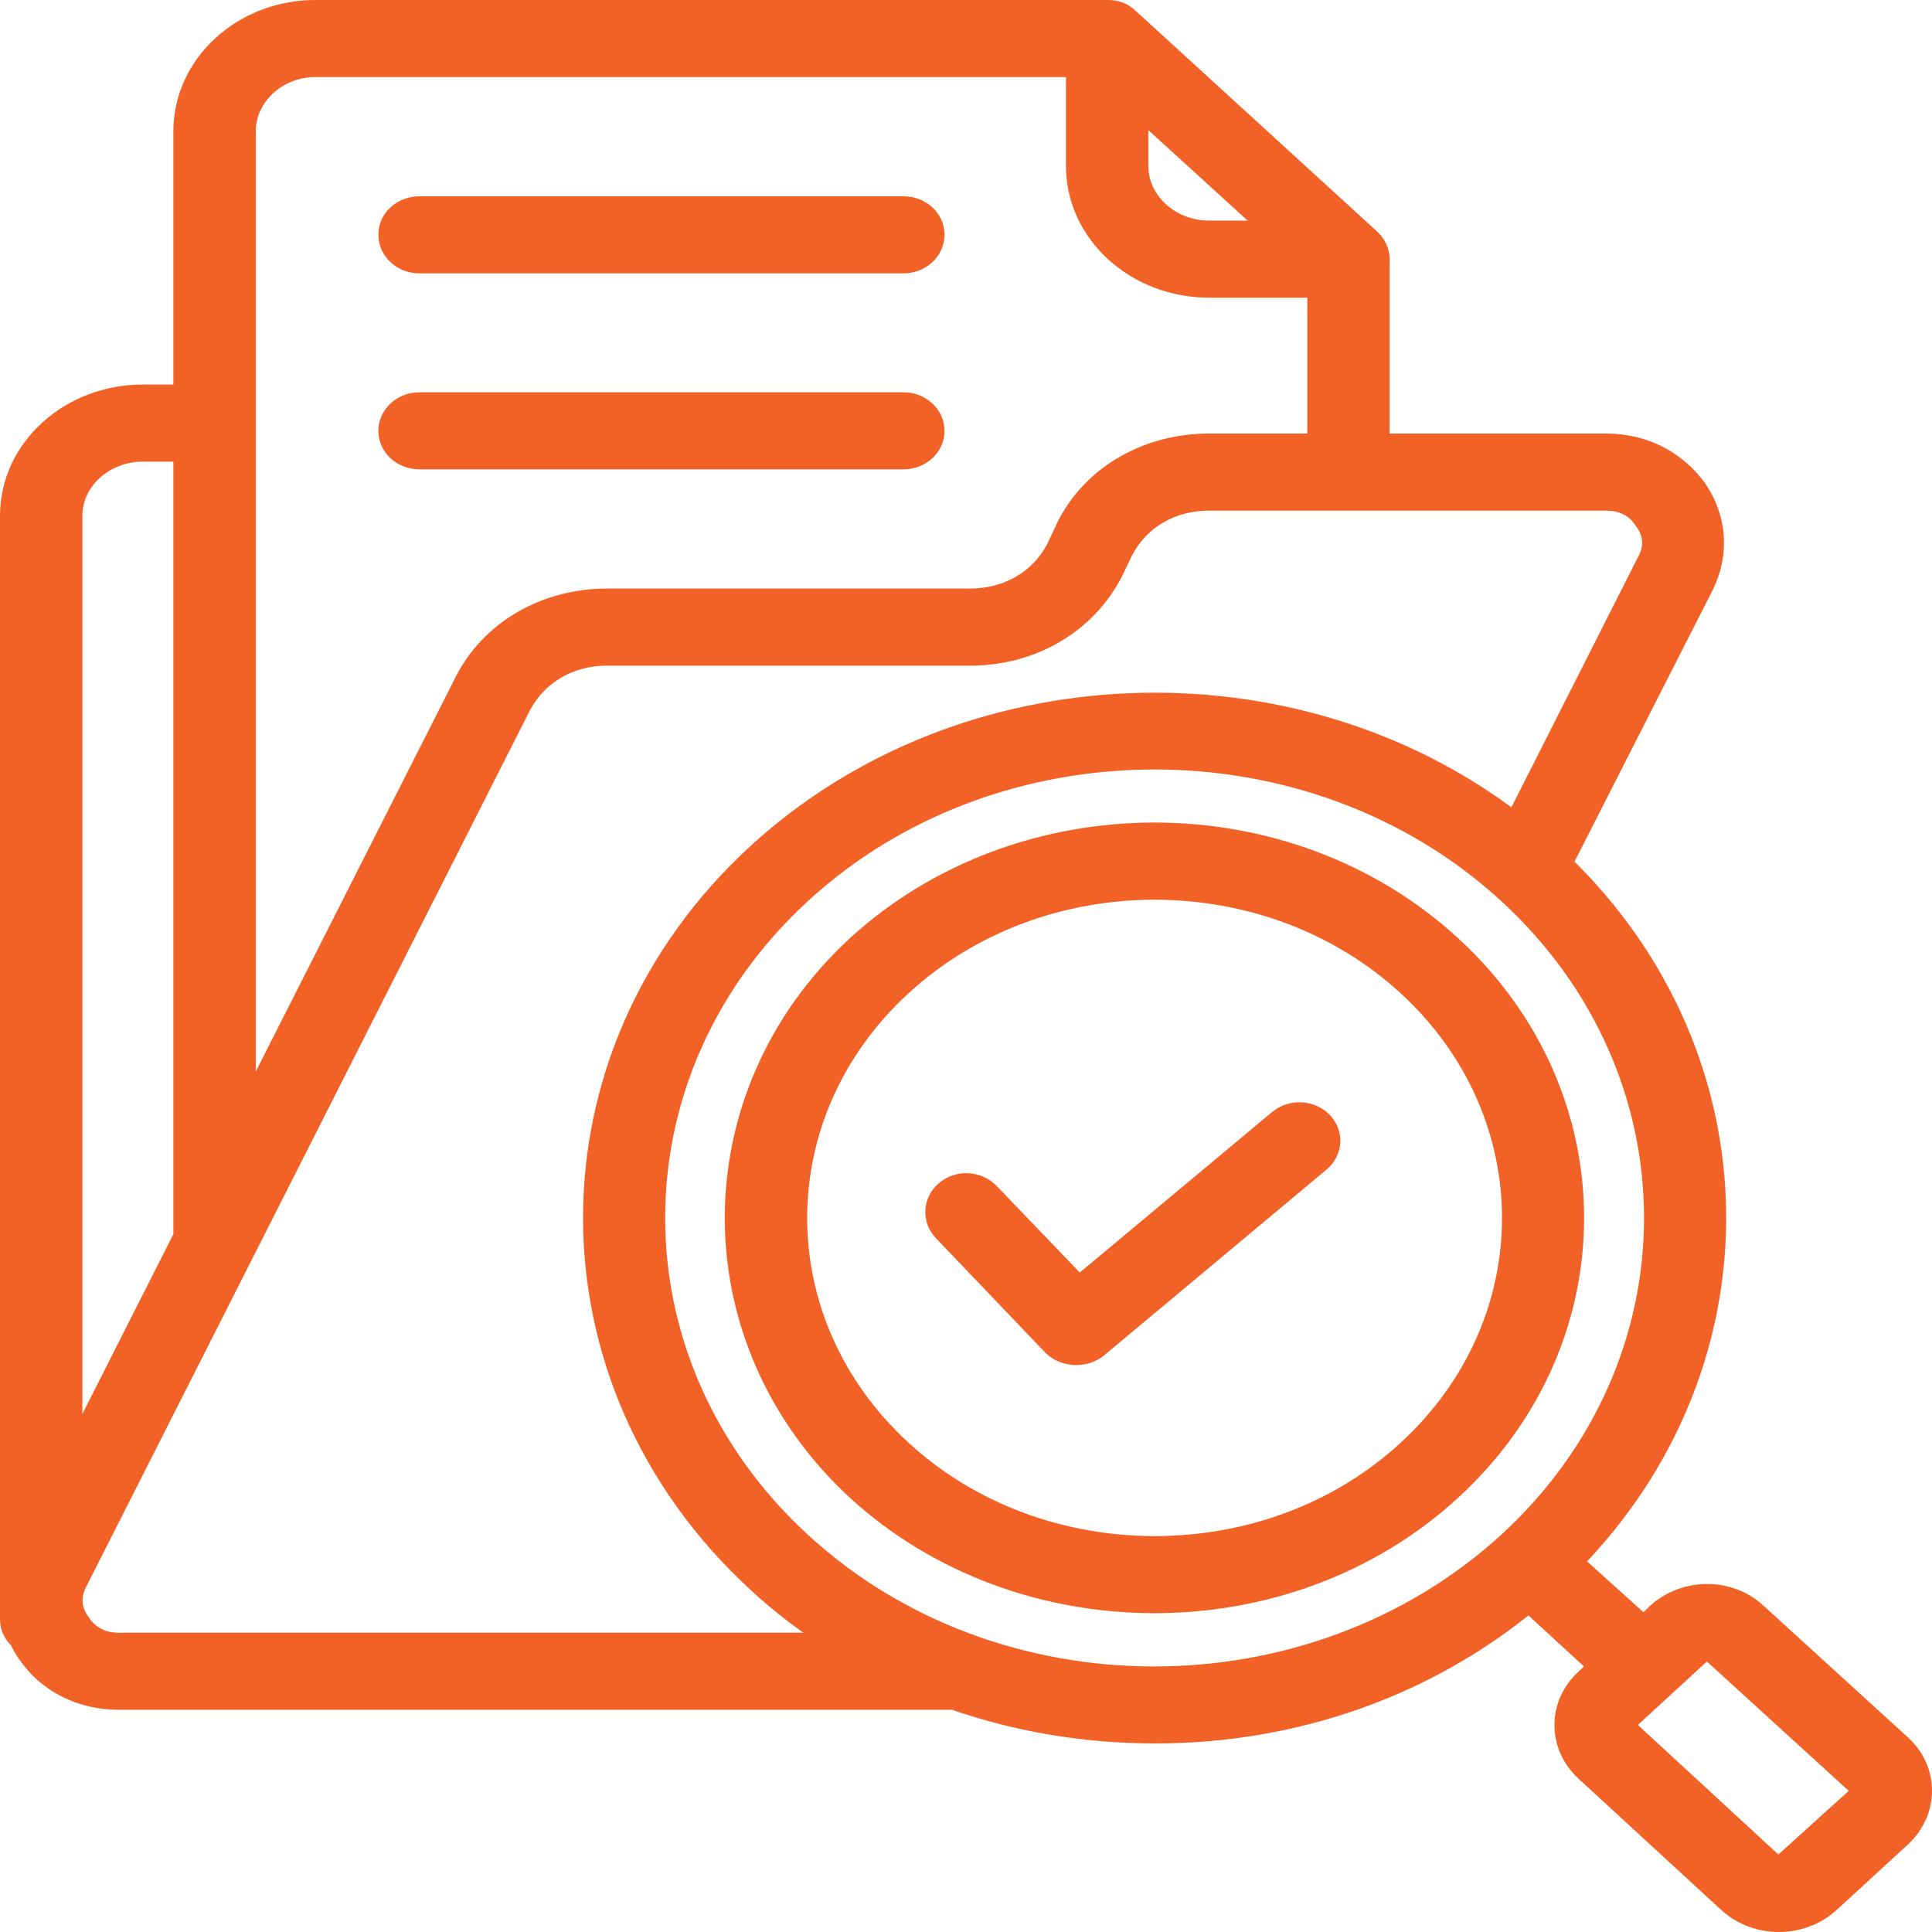
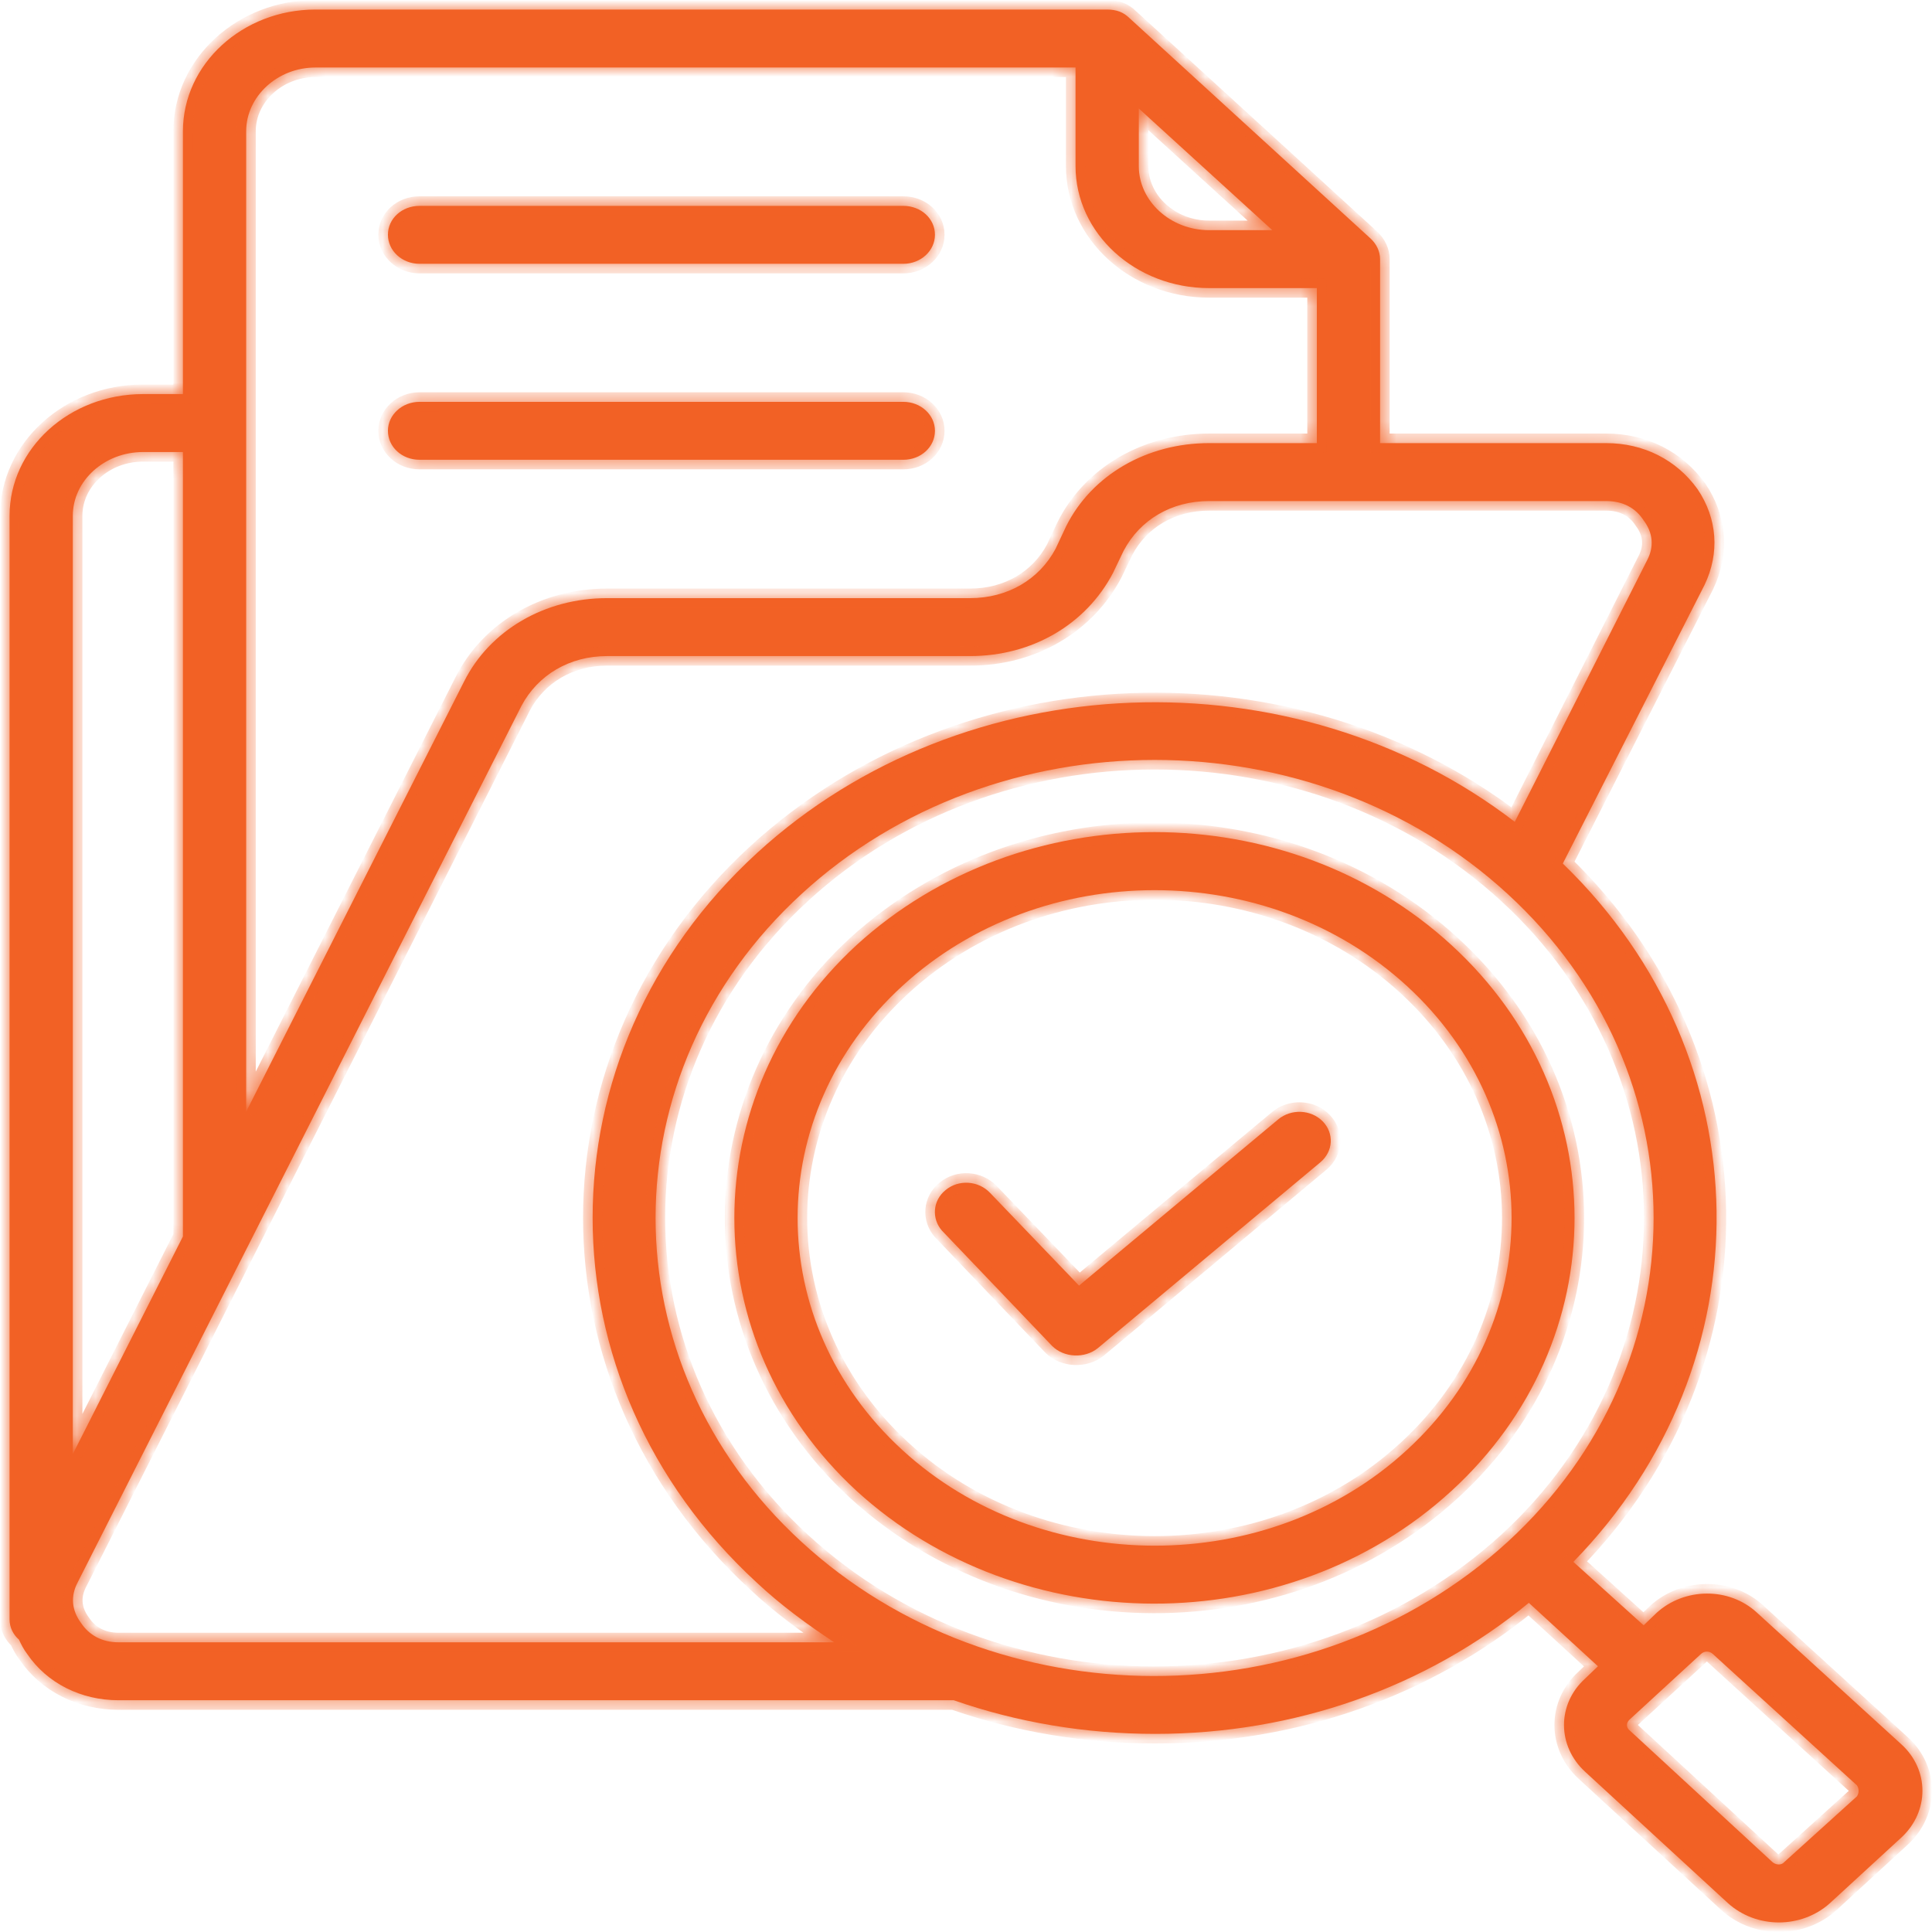
<svg xmlns="http://www.w3.org/2000/svg" width="101" height="101" viewBox="0 0 101 101" fill="none">
  <mask id="path-1-outside-1_3819_4920" maskUnits="userSpaceOnUse" x="-0.5" y="-0.5" width="102" height="102" fill="black">
-     <rect fill="white" x="-0.5" y="-0.5" width="102" height="102" />
    <path fill-rule="evenodd" clip-rule="evenodd" d="M73.556 75.795C66.302 82.486 54.408 82.461 47.163 75.795C39.875 69.107 39.875 58.239 47.163 51.551C54.45 44.863 66.268 44.863 73.556 51.551C80.843 58.239 80.843 69.107 73.556 75.795ZM75.883 49.41C67.309 41.531 53.409 41.531 44.774 49.41C36.262 57.266 36.262 70.08 44.774 77.936C53.314 85.746 67.255 85.853 75.883 77.936C84.456 70.08 84.456 57.266 75.883 49.41ZM47.224 24.036H21.933C21.015 24.036 20.28 23.367 20.28 22.519C20.28 21.692 21.015 21.007 21.933 21.007H47.224C48.142 21.007 48.877 21.692 48.877 22.519C48.877 23.367 48.142 24.036 47.224 24.036ZM69.147 58.621C68.534 57.997 67.493 57.958 66.82 58.52L56.41 67.208L51.756 62.358C51.143 61.712 50.102 61.65 49.429 62.218C48.755 62.763 48.694 63.712 49.245 64.336L55.001 70.361C55.619 70.984 56.714 71.027 57.39 70.479L69.025 60.762C69.698 60.194 69.759 59.25 69.147 58.621ZM20.28 12.274C20.28 11.425 21.015 10.762 21.933 10.762H47.224C48.142 10.762 48.877 11.425 48.877 12.274C48.877 13.105 48.142 13.791 47.224 13.791H21.933C21.015 13.791 20.28 13.105 20.28 12.274ZM97.071 93.913L93.274 97.347C93.133 97.518 92.842 97.505 92.662 97.347L85.191 90.457C85.007 90.317 85.007 90.058 85.191 89.895L88.926 86.462C89.112 86.299 89.351 86.299 89.538 86.462L97.07 93.329C97.193 93.492 97.193 93.75 97.071 93.913ZM78.822 80.6C88.987 71.265 88.987 56.075 78.822 46.74C68.657 37.389 52.062 37.389 41.896 46.74C31.731 56.075 31.731 71.265 41.896 80.6C52.021 89.929 68.544 89.986 78.822 80.6ZM6.195 85.855H43.611C42.202 84.927 40.794 83.893 39.569 82.741C28.118 72.215 28.118 55.103 39.569 44.599C50.408 34.663 67.677 34.113 79.189 42.964L86.109 29.285C86.477 28.583 86.415 27.852 85.926 27.206C85.497 26.537 84.823 26.194 83.966 26.194H63.207C61.247 26.194 59.594 27.166 58.736 28.802L58.185 29.954C56.777 32.64 53.96 34.298 50.715 34.298H31.731C29.772 34.298 28.118 35.287 27.261 36.9L4.052 82.741C3.684 83.449 3.746 84.18 4.236 84.843C4.664 85.489 5.338 85.855 6.195 85.855ZM3.807 26.964C3.807 25.126 5.46 23.631 7.481 23.631H9.563V64.639L3.807 76.014L3.807 26.964ZM12.87 6.862V58.115L24.26 35.63C25.607 32.944 28.485 31.269 31.731 31.269H50.714C52.674 31.269 54.327 30.297 55.185 28.684L55.736 27.509C57.083 24.823 59.961 23.165 63.207 23.165H68.841V15.061H63.207C59.349 15.061 56.226 12.195 56.226 8.683V3.529H16.483C14.523 3.529 12.87 5.024 12.87 6.862ZM59.532 5.67L66.513 12.032H63.207C61.186 12.032 59.533 10.515 59.533 8.683V5.67H59.532ZM99.398 91.188L91.865 84.32C90.401 82.951 88.047 82.991 86.599 84.32L85.925 84.967L82.251 81.651C92.416 71.249 92.233 55.328 81.7 45.144L89.11 30.578C89.906 28.92 89.783 27.105 88.742 25.57C87.64 24.036 85.926 23.165 83.966 23.165H72.147V13.549C72.147 13.145 71.963 12.763 71.657 12.476L59.043 0.944C58.736 0.64 58.369 0.5 57.879 0.5H16.483C12.686 0.5 9.563 3.344 9.563 6.862V20.602H7.481C3.623 20.602 0.5 23.446 0.5 26.964V84.663C0.5 85.068 0.684 85.45 0.99 85.714C1.112 85.972 1.235 86.22 1.419 86.462C2.46 87.996 4.235 88.884 6.195 88.884H49.857C53.164 90.036 56.715 90.643 60.39 90.643C67.677 90.643 74.535 88.221 79.924 83.792L83.537 87.108L82.864 87.754C81.394 89.086 81.394 91.267 82.864 92.621L90.335 99.494C91.838 100.847 94.184 100.824 95.662 99.494L99.398 96.061C100.867 94.706 100.867 92.52 99.398 91.188Z" />
  </mask>
  <path fill-rule="evenodd" clip-rule="evenodd" d="M73.556 75.795C66.302 82.486 54.408 82.461 47.163 75.795C39.875 69.107 39.875 58.239 47.163 51.551C54.45 44.863 66.268 44.863 73.556 51.551C80.843 58.239 80.843 69.107 73.556 75.795ZM75.883 49.41C67.309 41.531 53.409 41.531 44.774 49.41C36.262 57.266 36.262 70.08 44.774 77.936C53.314 85.746 67.255 85.853 75.883 77.936C84.456 70.08 84.456 57.266 75.883 49.41ZM47.224 24.036H21.933C21.015 24.036 20.28 23.367 20.28 22.519C20.28 21.692 21.015 21.007 21.933 21.007H47.224C48.142 21.007 48.877 21.692 48.877 22.519C48.877 23.367 48.142 24.036 47.224 24.036ZM69.147 58.621C68.534 57.997 67.493 57.958 66.82 58.52L56.41 67.208L51.756 62.358C51.143 61.712 50.102 61.65 49.429 62.218C48.755 62.763 48.694 63.712 49.245 64.336L55.001 70.361C55.619 70.984 56.714 71.027 57.39 70.479L69.025 60.762C69.698 60.194 69.759 59.25 69.147 58.621ZM20.28 12.274C20.28 11.425 21.015 10.762 21.933 10.762H47.224C48.142 10.762 48.877 11.425 48.877 12.274C48.877 13.105 48.142 13.791 47.224 13.791H21.933C21.015 13.791 20.28 13.105 20.28 12.274ZM97.071 93.913L93.274 97.347C93.133 97.518 92.842 97.505 92.662 97.347L85.191 90.457C85.007 90.317 85.007 90.058 85.191 89.895L88.926 86.462C89.112 86.299 89.351 86.299 89.538 86.462L97.07 93.329C97.193 93.492 97.193 93.75 97.071 93.913ZM78.822 80.6C88.987 71.265 88.987 56.075 78.822 46.74C68.657 37.389 52.062 37.389 41.896 46.74C31.731 56.075 31.731 71.265 41.896 80.6C52.021 89.929 68.544 89.986 78.822 80.6ZM6.195 85.855H43.611C42.202 84.927 40.794 83.893 39.569 82.741C28.118 72.215 28.118 55.103 39.569 44.599C50.408 34.663 67.677 34.113 79.189 42.964L86.109 29.285C86.477 28.583 86.415 27.852 85.926 27.206C85.497 26.537 84.823 26.194 83.966 26.194H63.207C61.247 26.194 59.594 27.166 58.736 28.802L58.185 29.954C56.777 32.64 53.96 34.298 50.715 34.298H31.731C29.772 34.298 28.118 35.287 27.261 36.9L4.052 82.741C3.684 83.449 3.746 84.18 4.236 84.843C4.664 85.489 5.338 85.855 6.195 85.855ZM3.807 26.964C3.807 25.126 5.46 23.631 7.481 23.631H9.563V64.639L3.807 76.014L3.807 26.964ZM12.87 6.862V58.115L24.26 35.63C25.607 32.944 28.485 31.269 31.731 31.269H50.714C52.674 31.269 54.327 30.297 55.185 28.684L55.736 27.509C57.083 24.823 59.961 23.165 63.207 23.165H68.841V15.061H63.207C59.349 15.061 56.226 12.195 56.226 8.683V3.529H16.483C14.523 3.529 12.87 5.024 12.87 6.862ZM59.532 5.67L66.513 12.032H63.207C61.186 12.032 59.533 10.515 59.533 8.683V5.67H59.532ZM99.398 91.188L91.865 84.32C90.401 82.951 88.047 82.991 86.599 84.32L85.925 84.967L82.251 81.651C92.416 71.249 92.233 55.328 81.7 45.144L89.11 30.578C89.906 28.92 89.783 27.105 88.742 25.57C87.64 24.036 85.926 23.165 83.966 23.165H72.147V13.549C72.147 13.145 71.963 12.763 71.657 12.476L59.043 0.944C58.736 0.64 58.369 0.5 57.879 0.5H16.483C12.686 0.5 9.563 3.344 9.563 6.862V20.602H7.481C3.623 20.602 0.5 23.446 0.5 26.964V84.663C0.5 85.068 0.684 85.45 0.99 85.714C1.112 85.972 1.235 86.22 1.419 86.462C2.46 87.996 4.235 88.884 6.195 88.884H49.857C53.164 90.036 56.715 90.643 60.39 90.643C67.677 90.643 74.535 88.221 79.924 83.792L83.537 87.108L82.864 87.754C81.394 89.086 81.394 91.267 82.864 92.621L90.335 99.494C91.838 100.847 94.184 100.824 95.662 99.494L99.398 96.061C100.867 94.706 100.867 92.52 99.398 91.188Z" fill="#F26125" />
  <path fill-rule="evenodd" clip-rule="evenodd" d="M73.556 75.795C66.302 82.486 54.408 82.461 47.163 75.795C39.875 69.107 39.875 58.239 47.163 51.551C54.45 44.863 66.268 44.863 73.556 51.551C80.843 58.239 80.843 69.107 73.556 75.795ZM75.883 49.41C67.309 41.531 53.409 41.531 44.774 49.41C36.262 57.266 36.262 70.08 44.774 77.936C53.314 85.746 67.255 85.853 75.883 77.936C84.456 70.08 84.456 57.266 75.883 49.41ZM47.224 24.036H21.933C21.015 24.036 20.28 23.367 20.28 22.519C20.28 21.692 21.015 21.007 21.933 21.007H47.224C48.142 21.007 48.877 21.692 48.877 22.519C48.877 23.367 48.142 24.036 47.224 24.036ZM69.147 58.621C68.534 57.997 67.493 57.958 66.82 58.52L56.41 67.208L51.756 62.358C51.143 61.712 50.102 61.65 49.429 62.218C48.755 62.763 48.694 63.712 49.245 64.336L55.001 70.361C55.619 70.984 56.714 71.027 57.39 70.479L69.025 60.762C69.698 60.194 69.759 59.25 69.147 58.621ZM20.28 12.274C20.28 11.425 21.015 10.762 21.933 10.762H47.224C48.142 10.762 48.877 11.425 48.877 12.274C48.877 13.105 48.142 13.791 47.224 13.791H21.933C21.015 13.791 20.28 13.105 20.28 12.274ZM97.071 93.913L93.274 97.347C93.133 97.518 92.842 97.505 92.662 97.347L85.191 90.457C85.007 90.317 85.007 90.058 85.191 89.895L88.926 86.462C89.112 86.299 89.351 86.299 89.538 86.462L97.07 93.329C97.193 93.492 97.193 93.75 97.071 93.913ZM78.822 80.6C88.987 71.265 88.987 56.075 78.822 46.74C68.657 37.389 52.062 37.389 41.896 46.74C31.731 56.075 31.731 71.265 41.896 80.6C52.021 89.929 68.544 89.986 78.822 80.6ZM6.195 85.855H43.611C42.202 84.927 40.794 83.893 39.569 82.741C28.118 72.215 28.118 55.103 39.569 44.599C50.408 34.663 67.677 34.113 79.189 42.964L86.109 29.285C86.477 28.583 86.415 27.852 85.926 27.206C85.497 26.537 84.823 26.194 83.966 26.194H63.207C61.247 26.194 59.594 27.166 58.736 28.802L58.185 29.954C56.777 32.64 53.96 34.298 50.715 34.298H31.731C29.772 34.298 28.118 35.287 27.261 36.9L4.052 82.741C3.684 83.449 3.746 84.18 4.236 84.843C4.664 85.489 5.338 85.855 6.195 85.855ZM3.807 26.964C3.807 25.126 5.46 23.631 7.481 23.631H9.563V64.639L3.807 76.014L3.807 26.964ZM12.87 6.862V58.115L24.26 35.63C25.607 32.944 28.485 31.269 31.731 31.269H50.714C52.674 31.269 54.327 30.297 55.185 28.684L55.736 27.509C57.083 24.823 59.961 23.165 63.207 23.165H68.841V15.061H63.207C59.349 15.061 56.226 12.195 56.226 8.683V3.529H16.483C14.523 3.529 12.87 5.024 12.87 6.862ZM59.532 5.67L66.513 12.032H63.207C61.186 12.032 59.533 10.515 59.533 8.683V5.67H59.532ZM99.398 91.188L91.865 84.32C90.401 82.951 88.047 82.991 86.599 84.32L85.925 84.967L82.251 81.651C92.416 71.249 92.233 55.328 81.7 45.144L89.11 30.578C89.906 28.92 89.783 27.105 88.742 25.57C87.64 24.036 85.926 23.165 83.966 23.165H72.147V13.549C72.147 13.145 71.963 12.763 71.657 12.476L59.043 0.944C58.736 0.64 58.369 0.5 57.879 0.5H16.483C12.686 0.5 9.563 3.344 9.563 6.862V20.602H7.481C3.623 20.602 0.5 23.446 0.5 26.964V84.663C0.5 85.068 0.684 85.45 0.99 85.714C1.112 85.972 1.235 86.22 1.419 86.462C2.46 87.996 4.235 88.884 6.195 88.884H49.857C53.164 90.036 56.715 90.643 60.39 90.643C67.677 90.643 74.535 88.221 79.924 83.792L83.537 87.108L82.864 87.754C81.394 89.086 81.394 91.267 82.864 92.621L90.335 99.494C91.838 100.847 94.184 100.824 95.662 99.494L99.398 96.061C100.867 94.706 100.867 92.52 99.398 91.188Z" stroke="#F26125" mask="url(#path-1-outside-1_3819_4920)" />
</svg>